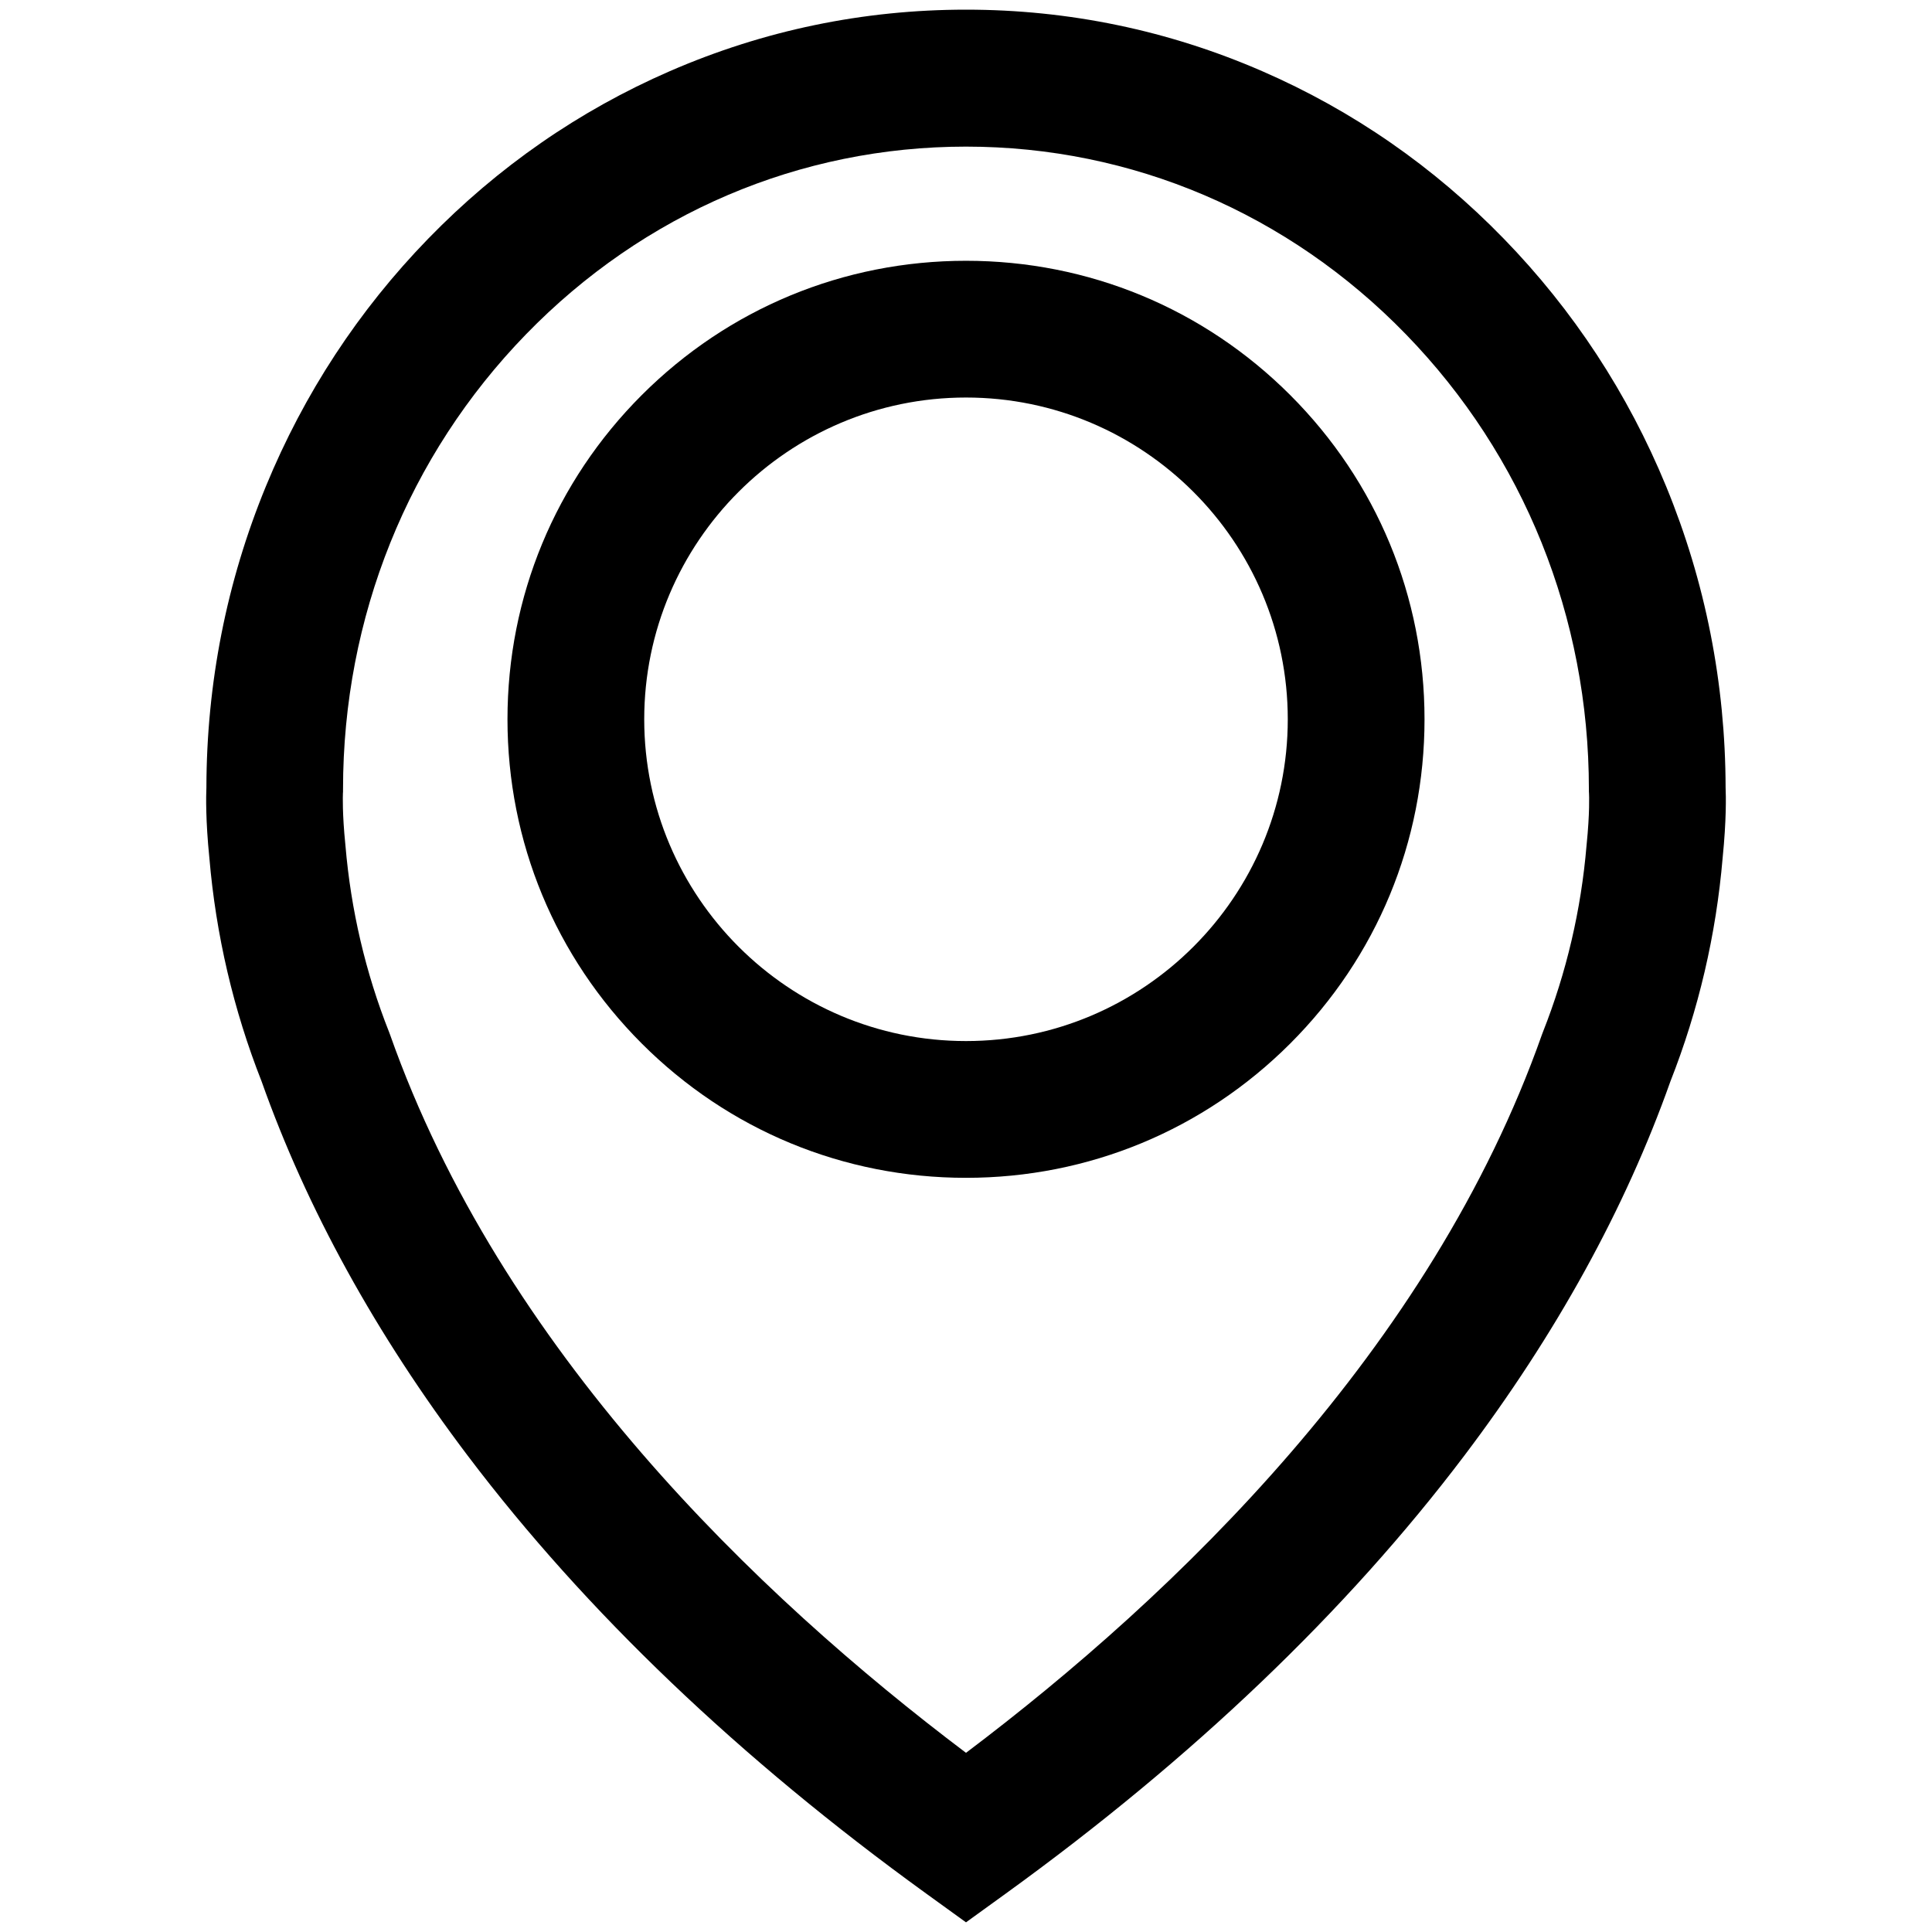
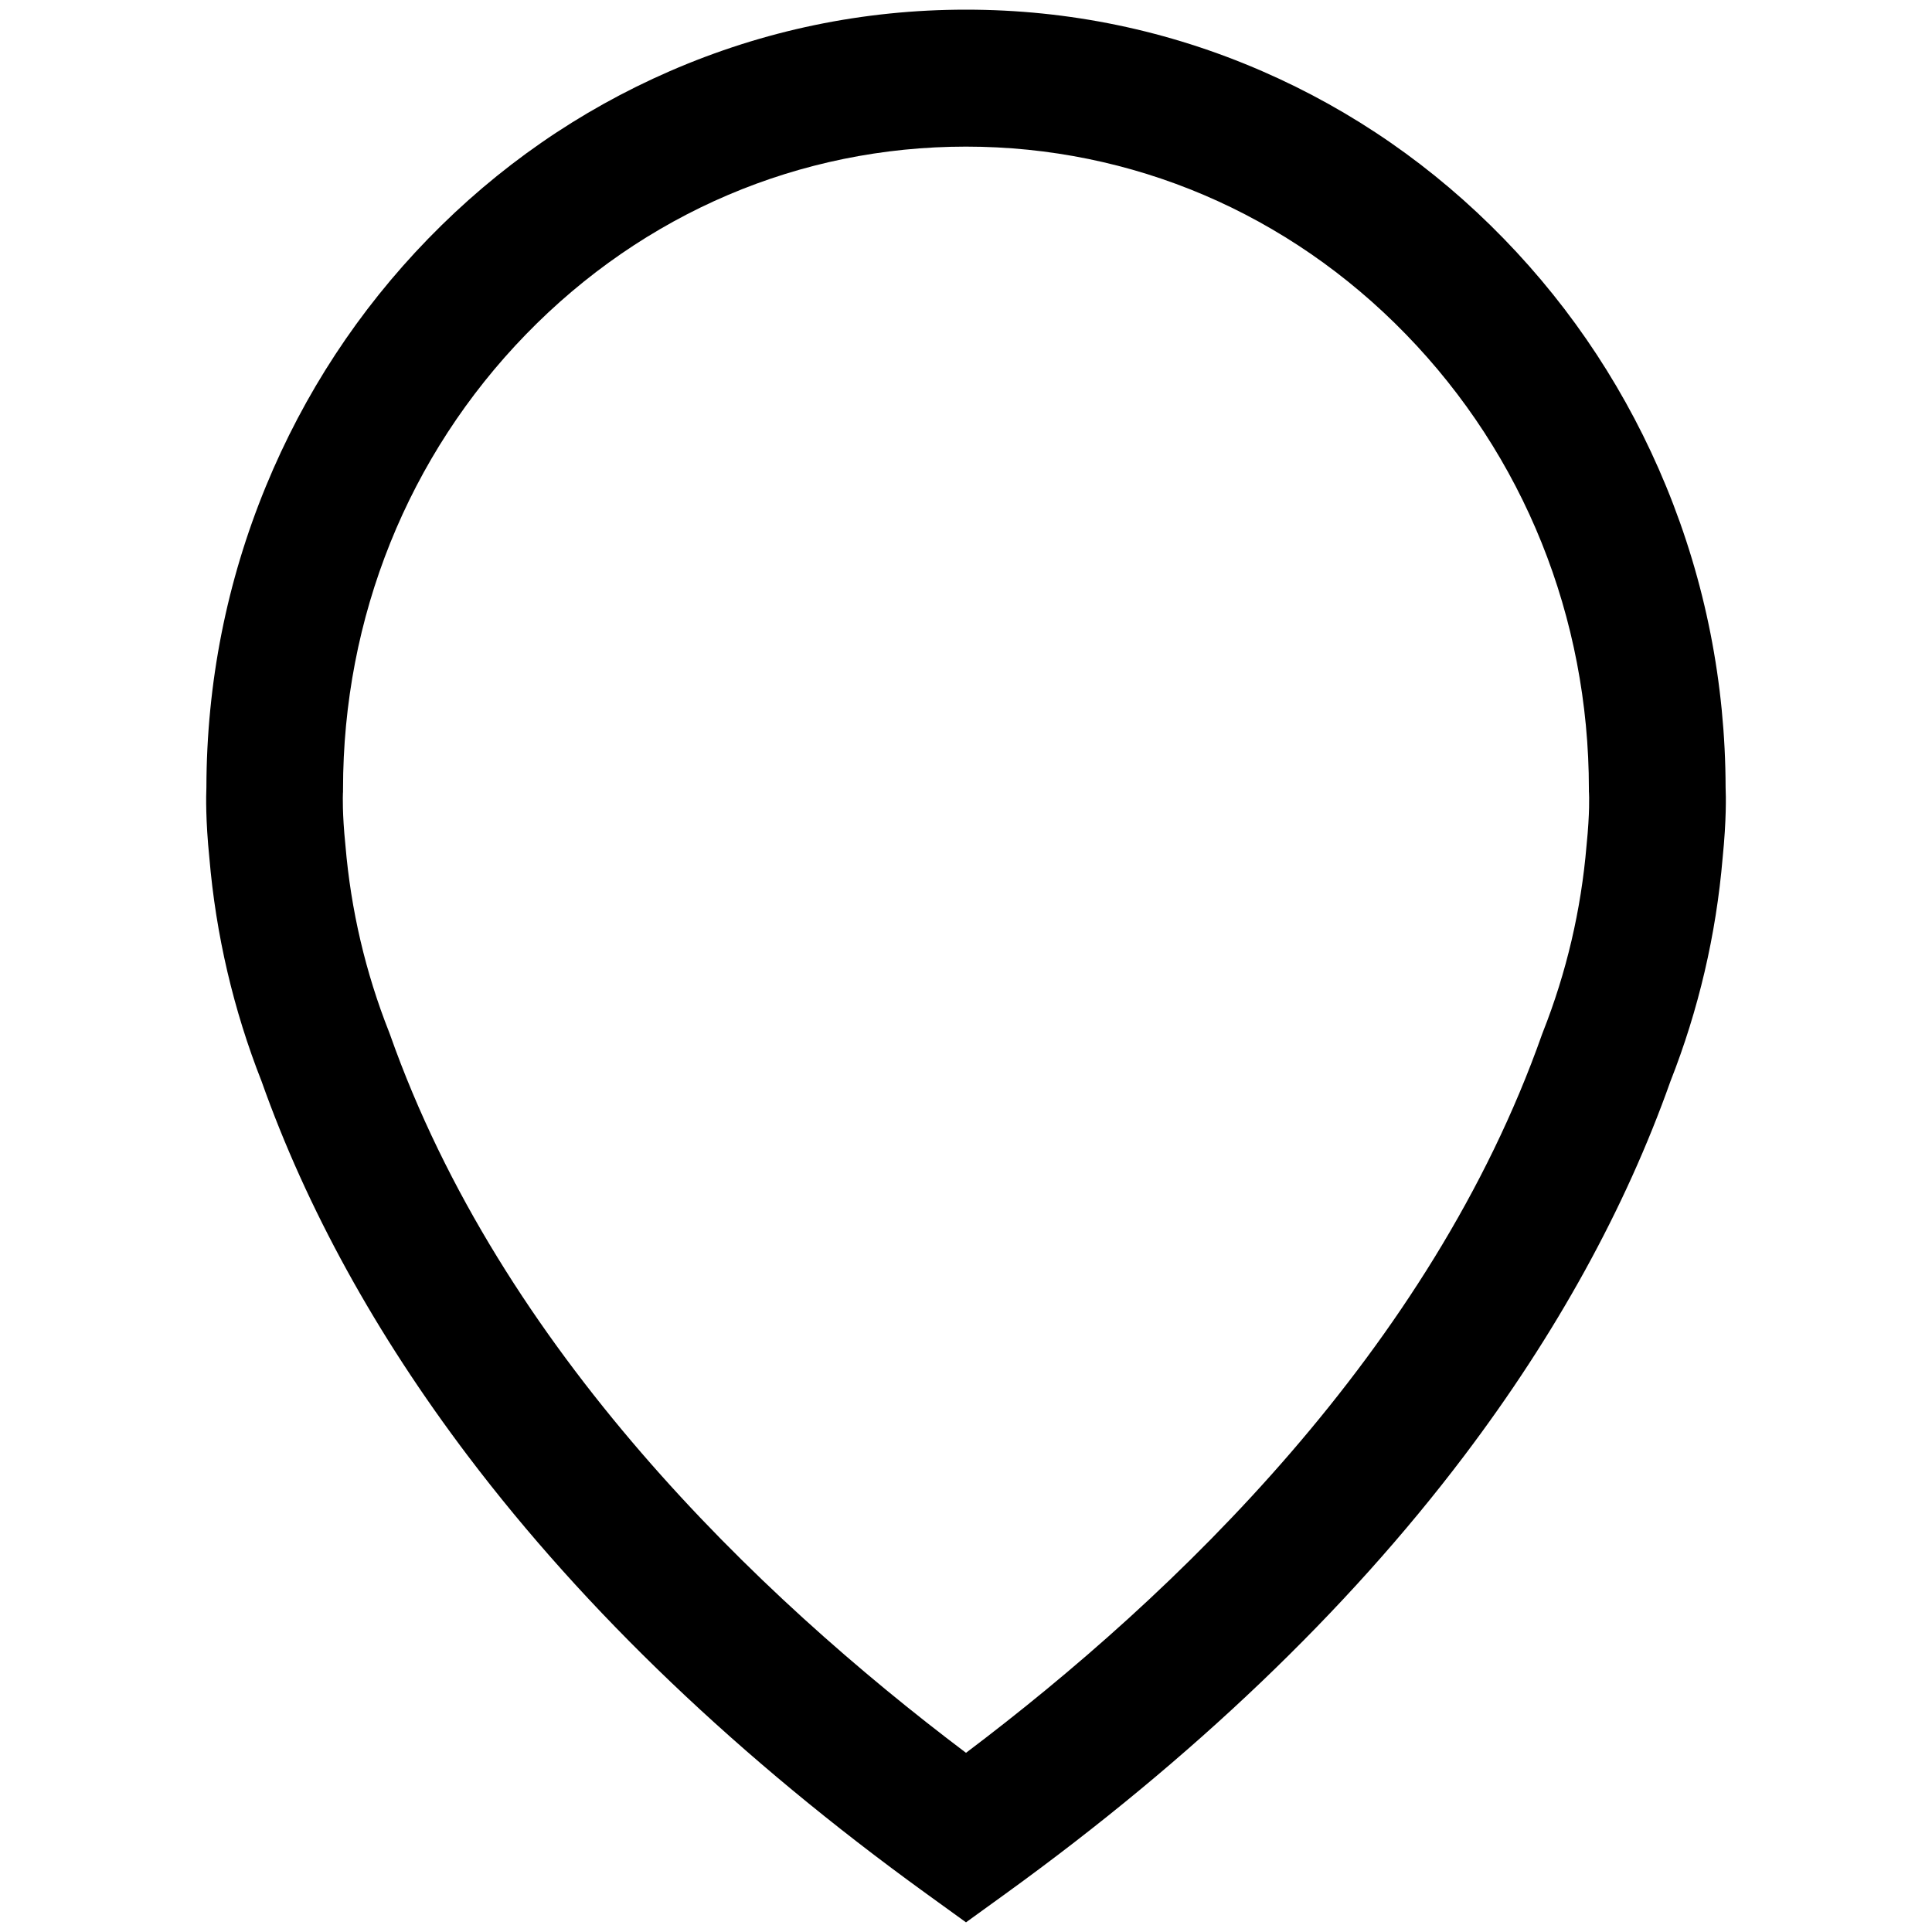
<svg xmlns="http://www.w3.org/2000/svg" version="1.1" x="0px" y="0px" viewBox="0 0 1000 1000" style="enable-background:new 0 0 1000 1000;" xml:space="preserve">
  <g>
    <path d="M821.24,437.07l-0.06,0.63c-2.8,33.26-10.4,65.73-22.58,96.5l-0.47,1.25    C740.55,698.56,608.33,825.53,500,907.26c-108.34-81.73-240.56-208.7-298.14-371.81l-0.47-1.25    c-12.18-30.77-19.78-63.24-22.58-96.49l-0.06-0.63c-1.62-15.89-1.3-25.29-1.26-26.39l0.06-0.83v-1.33    c0-89.02,33.65-172.67,94.76-235.54c60.87-62.62,141.72-97.1,227.67-97.1s166.81,34.48,227.67,97.1    c61.11,62.86,94.76,146.51,94.76,235.54v1.14l0.06,0.97C822.53,411.41,822.9,420.85,821.24,437.07z M778.33,123.52    C742.25,86.4,700.2,57.24,653.35,36.86C604.77,15.72,553.17,5,500,5c-53.18,0-104.77,10.72-153.36,31.86    c-46.84,20.38-88.89,49.54-124.98,86.66c-36.02,37.06-64.3,80.2-84.05,128.23c-20.32,49.42-30.68,101.87-30.78,155.91    c-0.18,4.19-0.44,16.89,1.53,36.32c3.38,39.85,12.48,78.79,27.04,115.74c23.29,65.75,59.2,130.95,106.75,193.82    c60.87,80.49,140.66,156.69,237.15,226.5L500,995l20.7-14.97c96.49-69.8,176.28-146.01,237.15-226.49    c47.54-62.86,83.46-128.07,106.75-193.81c14.56-36.95,23.66-75.89,27.04-115.75c1.98-19.53,1.72-32.04,1.53-36.37    c-0.12-54.02-10.47-106.46-30.78-155.86C842.63,203.71,814.35,160.57,778.33,123.52z" />
-     <path d="M500,538.85c-91.83,0-166.55-74.71-166.55-166.55S408.17,205.76,500,205.76s166.55,74.71,166.55,166.55     S591.83,538.85,500,538.85z M500,134.98c-63.39,0-122.99,24.69-167.82,69.51c-44.83,44.83-69.51,104.42-69.51,167.82     c0,63.39,24.69,122.99,69.51,167.82S436.6,609.64,500,609.64s122.99-24.69,167.82-69.51s69.51-104.42,69.51-167.82     c0-63.39-24.69-122.99-69.51-167.82C622.99,159.66,563.39,134.98,500,134.98z" />
  </g>
</svg>